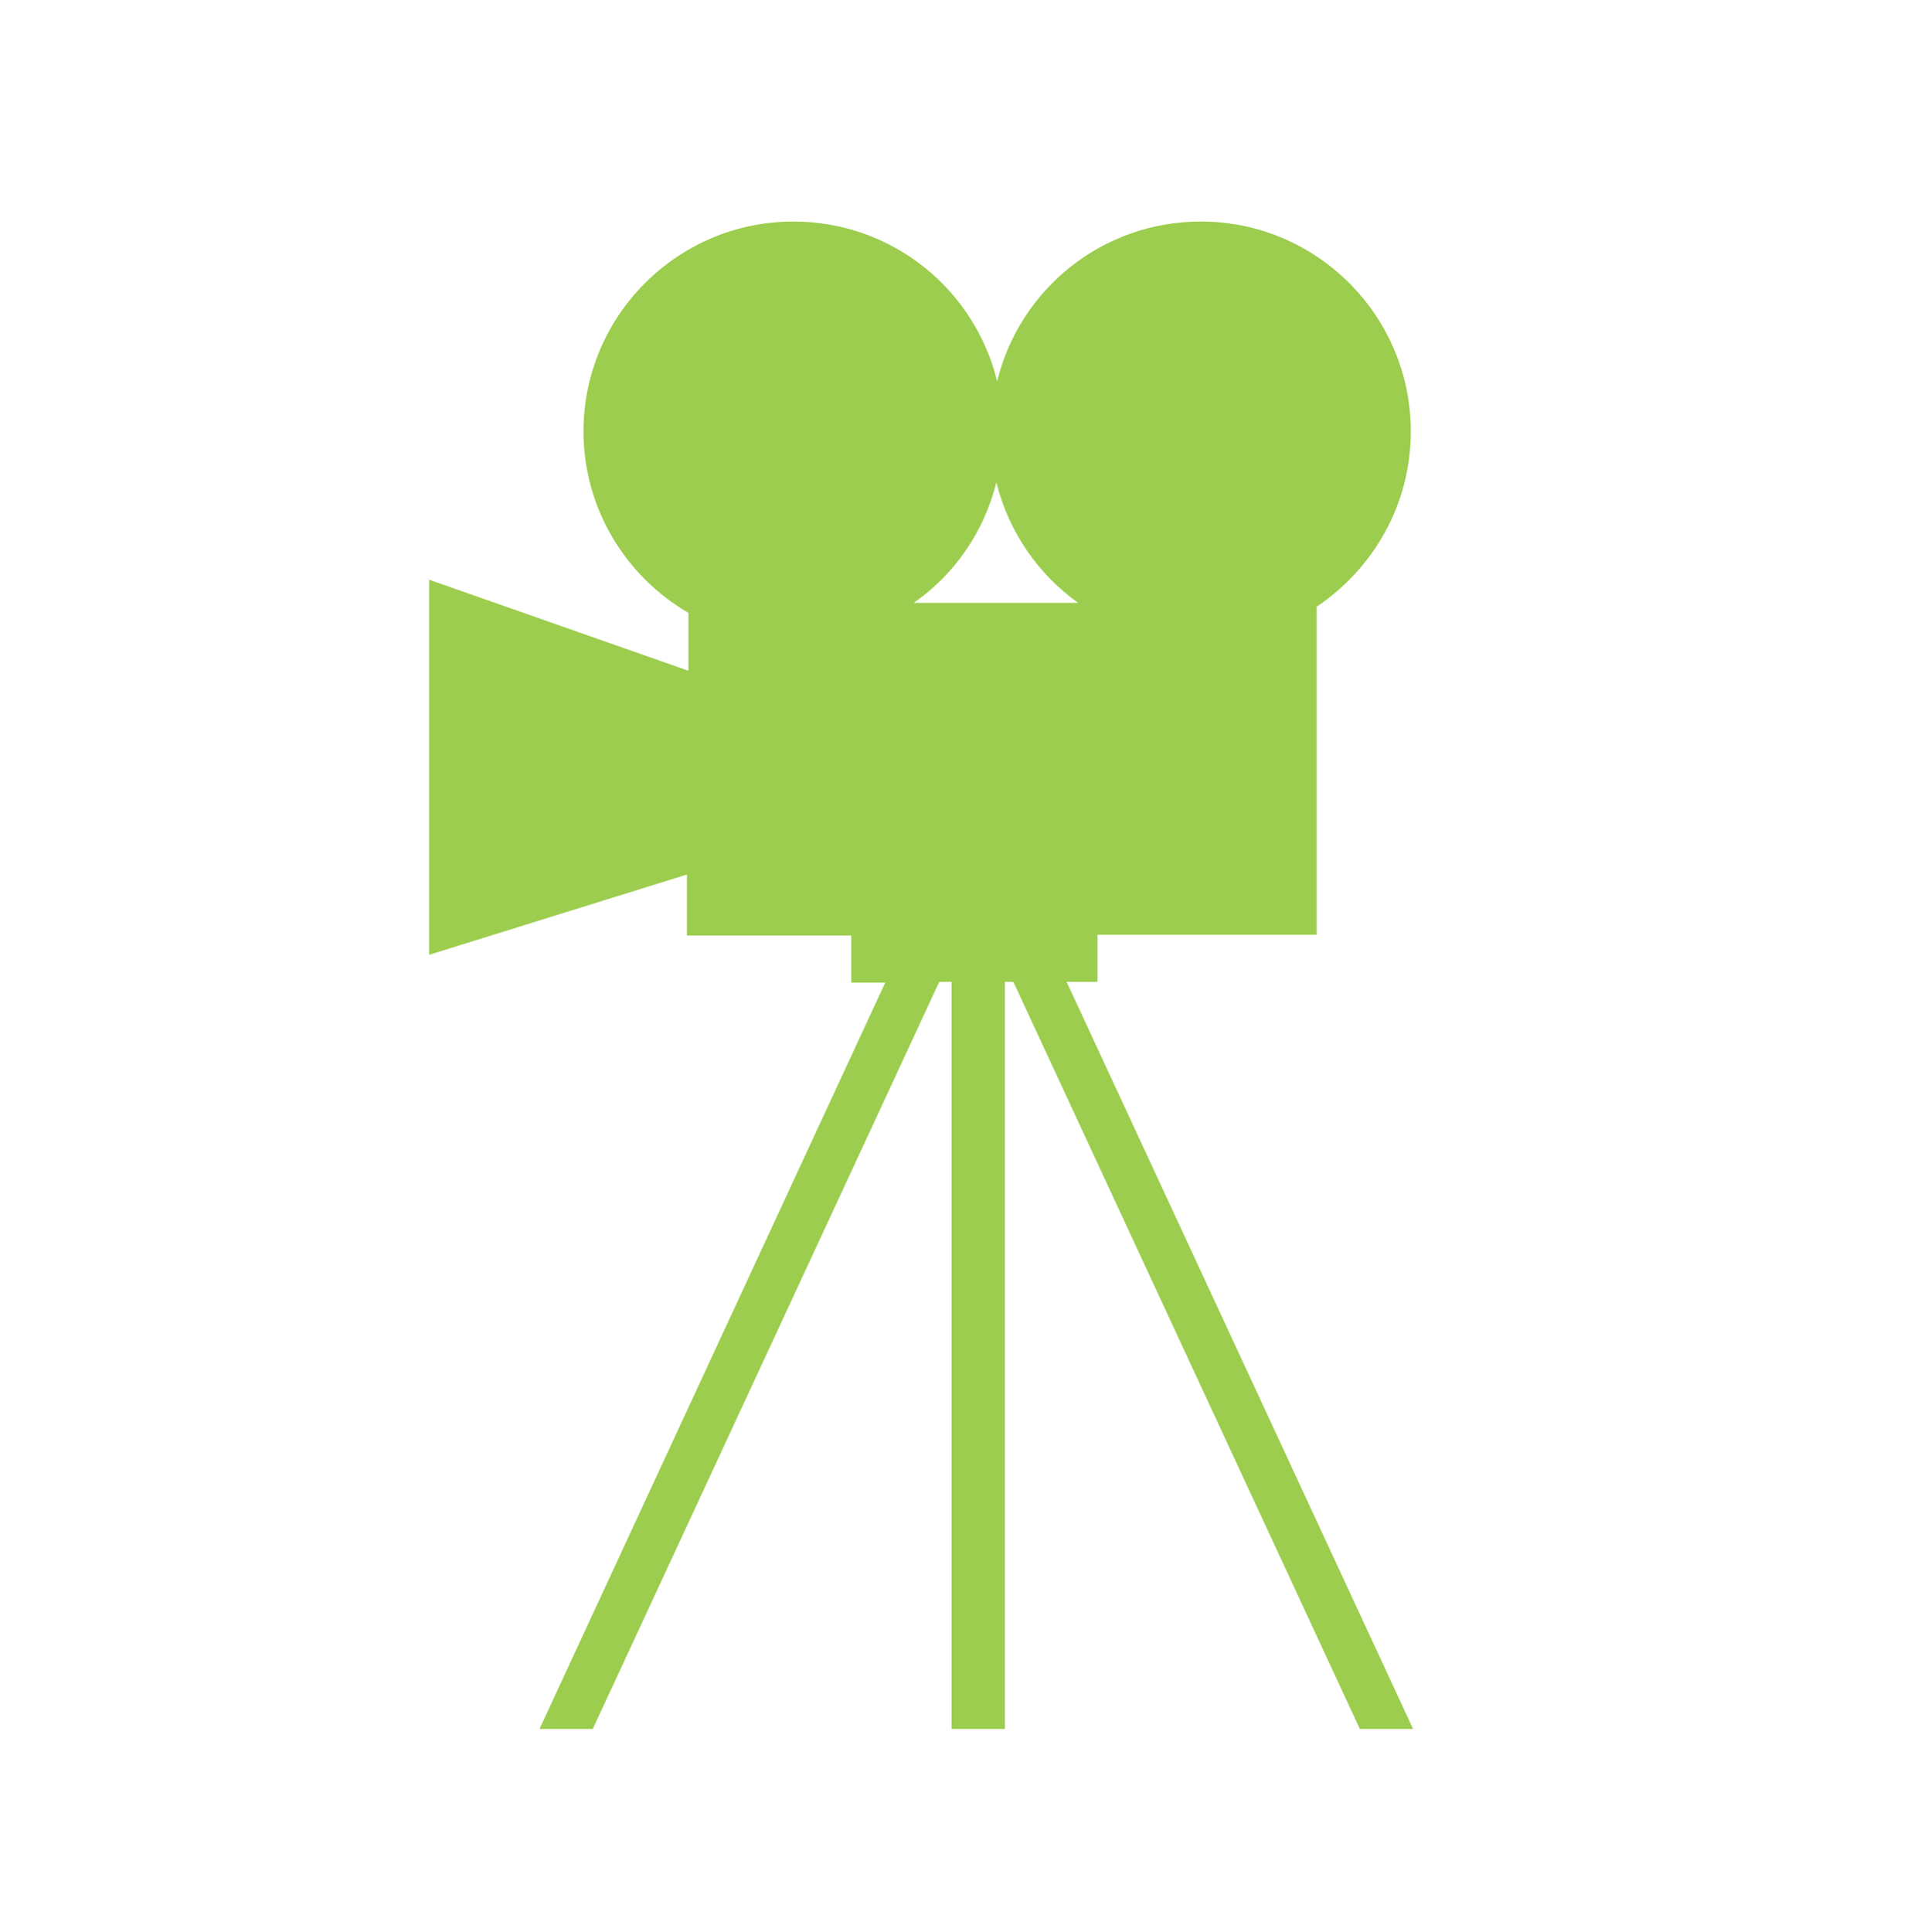
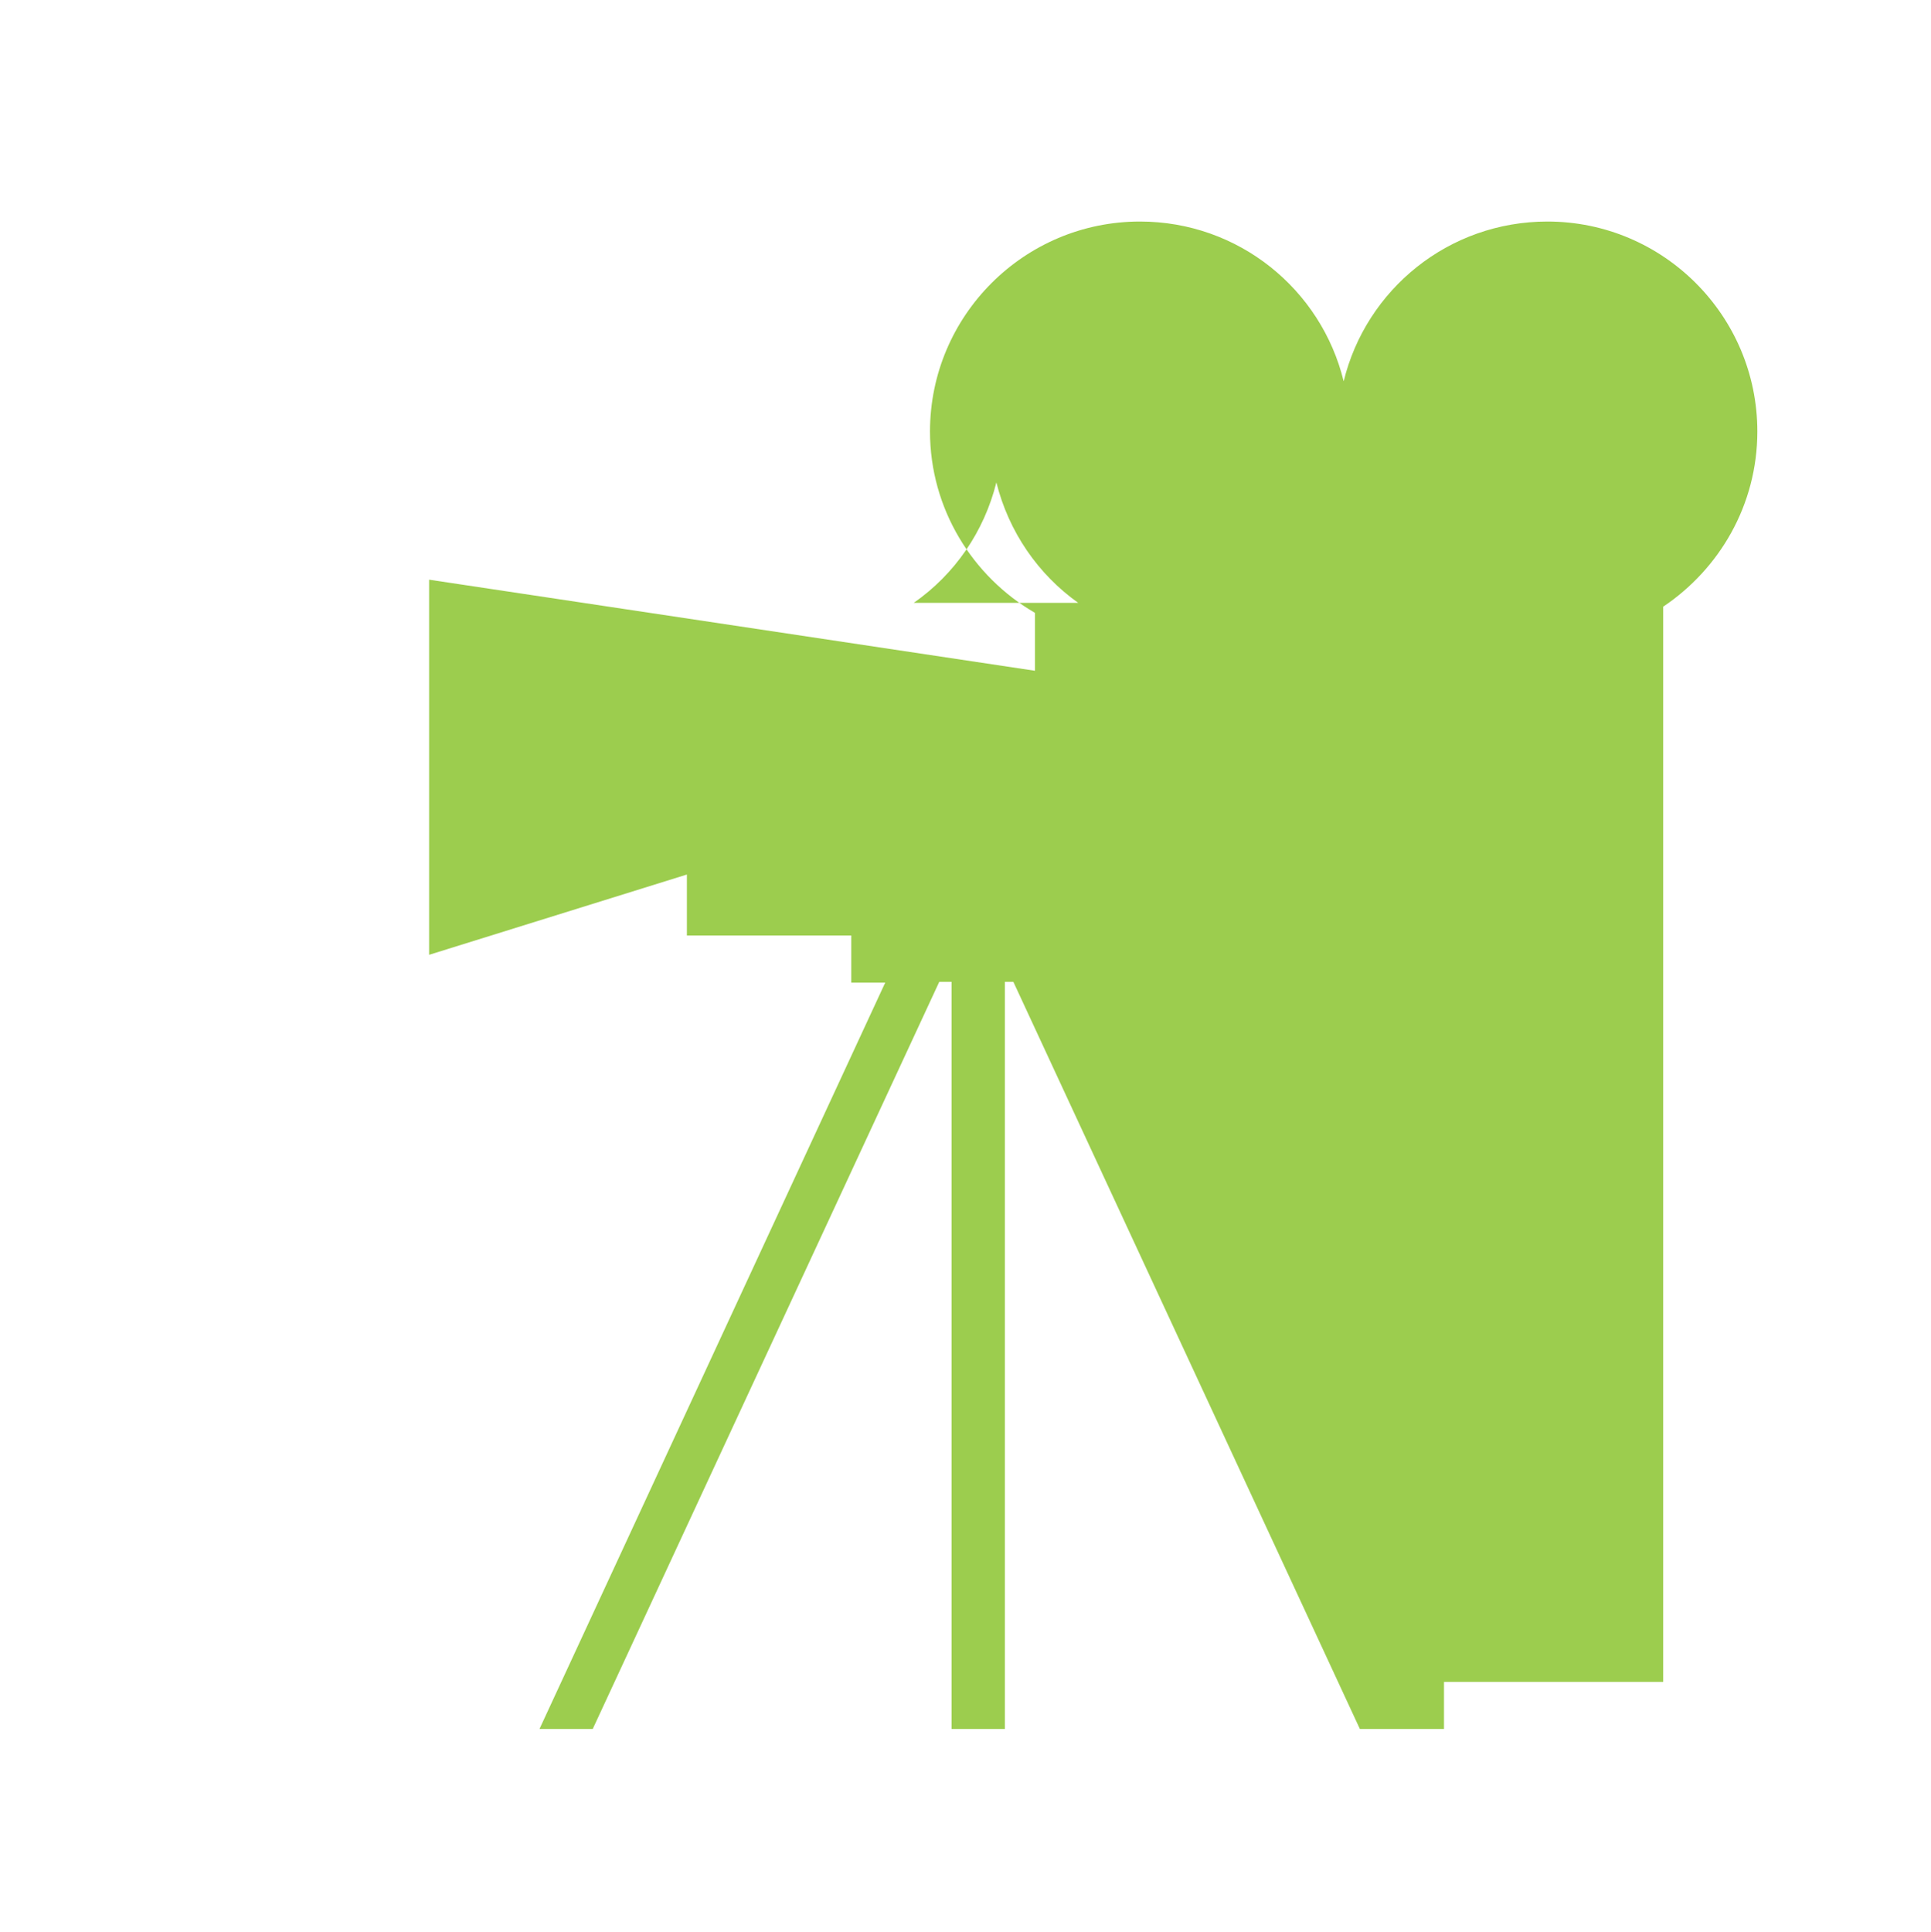
<svg xmlns="http://www.w3.org/2000/svg" version="1.1" id="Version_10" x="0px" y="0px" viewBox="0 0 250.2 250.3" enable-background="new 0 0 250.2 250.3" xml:space="preserve">
  <g>
-     <path fill="#9CCD4E" d="M176.2,224h6.9l-44.9-96.8h4v-6.1h28.4V78.6c7.3-4.9,12.2-13.2,12.2-22.7c0-15-12.2-27.2-27.2-27.2   c-12.8,0-23.5,8.8-26.4,20.7c-2.9-11.9-13.6-20.7-26.4-20.7c-15,0-27.2,12.2-27.2,27.2c0,10,5.5,18.8,13.6,23.5v7.5L55.6,75.1v48.6   L89,113.3v7.9h21.3v6.1h4.4L69.9,224h6.9l44.9-96.8h1.6V224h6.9v-96.8h1.1L176.2,224z M129.1,62.5c1.6,6.4,5.4,11.9,10.6,15.6   h-21.3C123.7,74.4,127.5,68.9,129.1,62.5z" />
+     <path fill="#9CCD4E" d="M176.2,224h6.9h4v-6.1h28.4V78.6c7.3-4.9,12.2-13.2,12.2-22.7c0-15-12.2-27.2-27.2-27.2   c-12.8,0-23.5,8.8-26.4,20.7c-2.9-11.9-13.6-20.7-26.4-20.7c-15,0-27.2,12.2-27.2,27.2c0,10,5.5,18.8,13.6,23.5v7.5L55.6,75.1v48.6   L89,113.3v7.9h21.3v6.1h4.4L69.9,224h6.9l44.9-96.8h1.6V224h6.9v-96.8h1.1L176.2,224z M129.1,62.5c1.6,6.4,5.4,11.9,10.6,15.6   h-21.3C123.7,74.4,127.5,68.9,129.1,62.5z" />
  </g>
</svg>